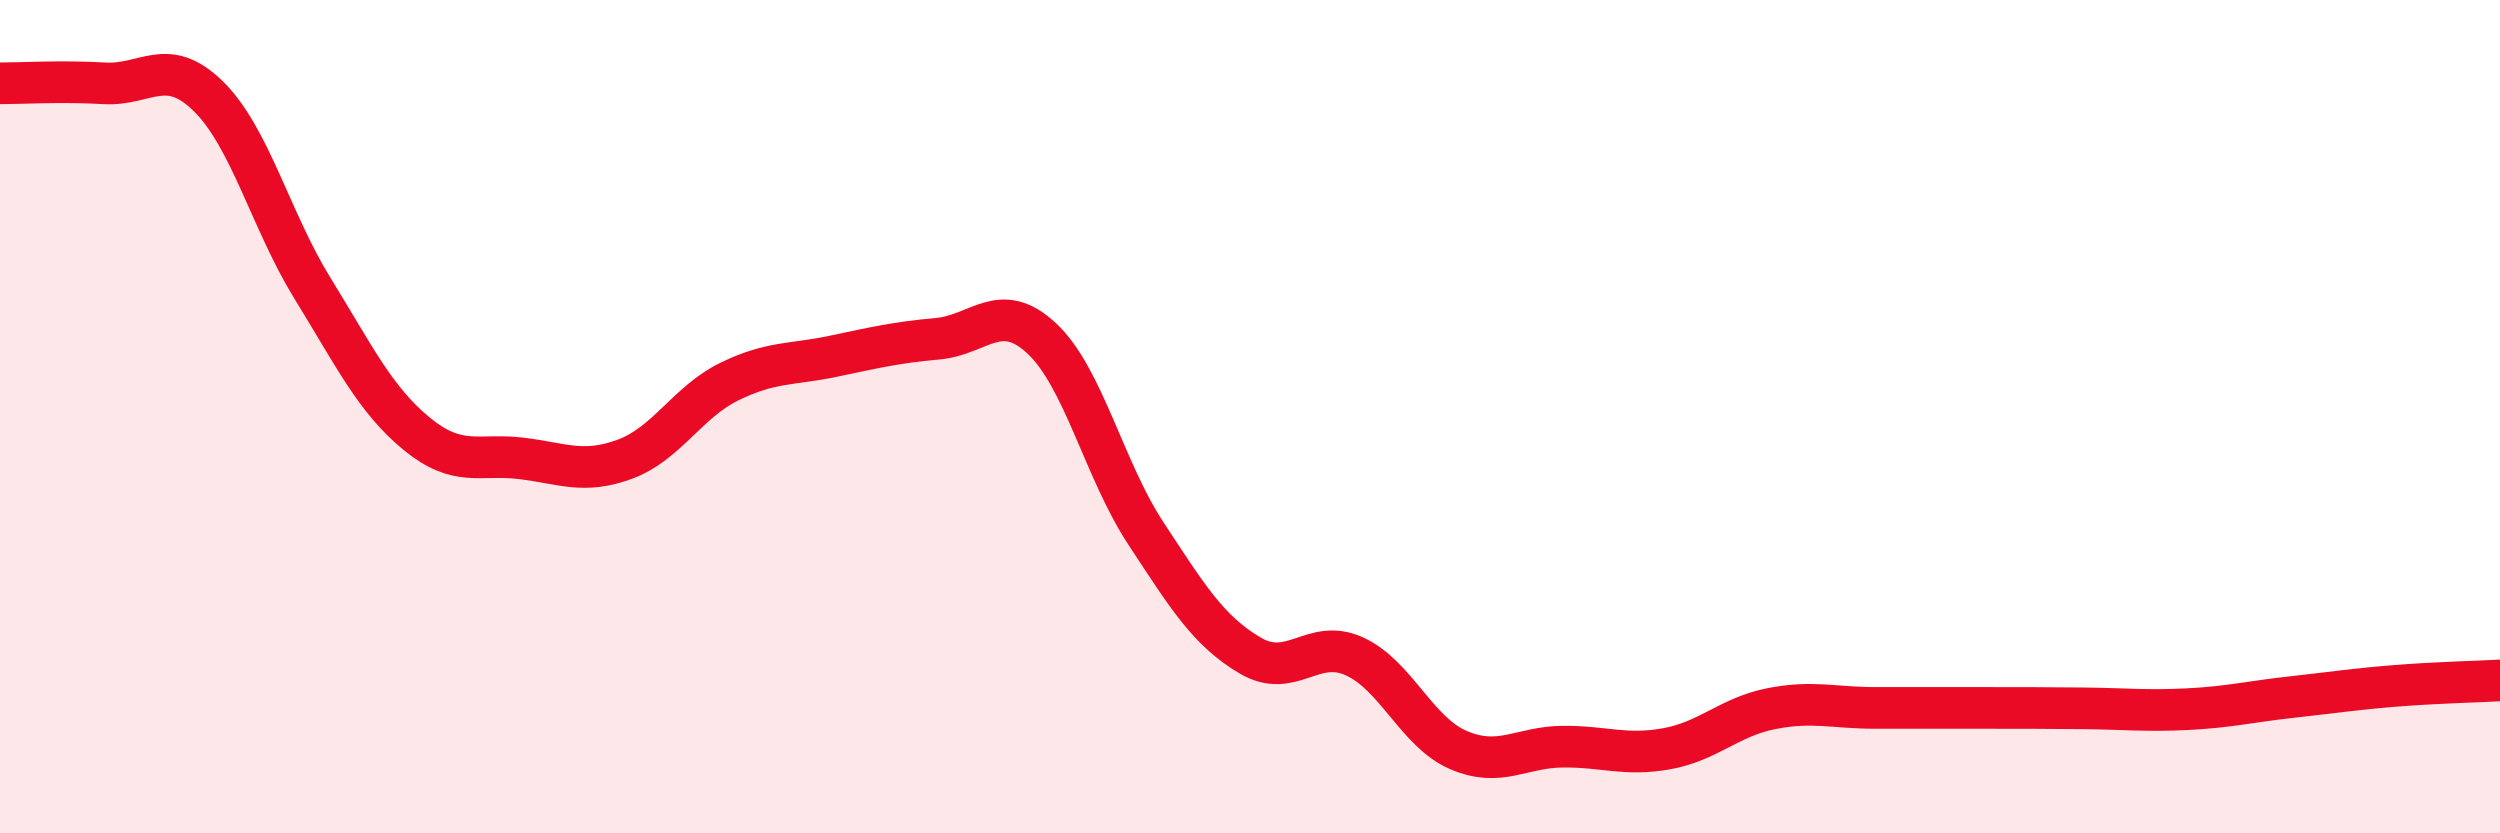
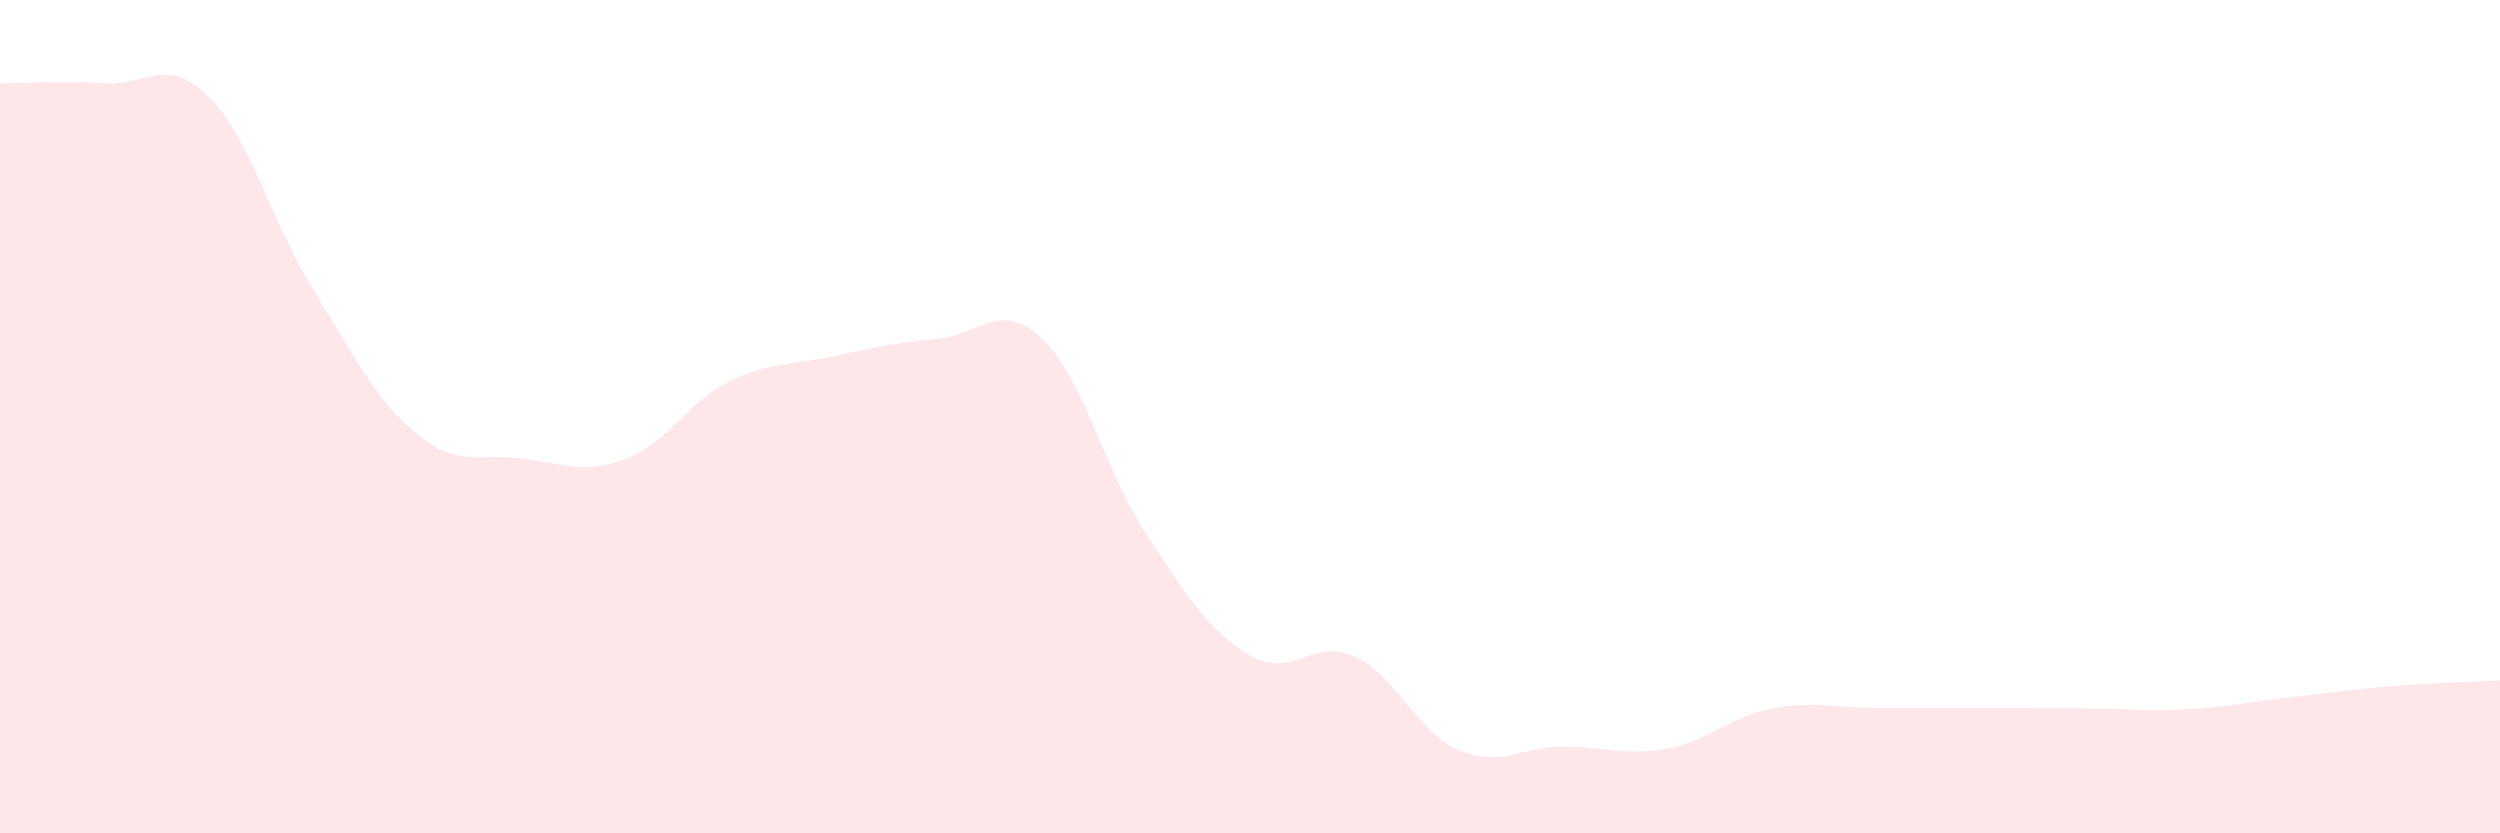
<svg xmlns="http://www.w3.org/2000/svg" width="60" height="20" viewBox="0 0 60 20">
  <path d="M 0,2 C 0.5,2 1.5,1.94 2.5,2 C 3.5,2.06 4,1.33 5,2.31 C 6,3.29 6.5,5.3 7.5,6.92 C 8.5,8.54 9,9.59 10,10.41 C 11,11.23 11.5,10.88 12.5,11 C 13.5,11.12 14,11.39 15,11.02 C 16,10.65 16.5,9.65 17.5,9.16 C 18.5,8.67 19,8.76 20,8.55 C 21,8.34 21.5,8.22 22.5,8.13 C 23.5,8.04 24,7.19 25,8.12 C 26,9.05 26.5,11.28 27.5,12.8 C 28.5,14.32 29,15.14 30,15.73 C 31,16.32 31.5,15.3 32.5,15.75 C 33.5,16.2 34,17.57 35,18 C 36,18.43 36.5,17.93 37.5,17.92 C 38.5,17.91 39,18.15 40,17.97 C 41,17.79 41.5,17.21 42.5,17.01 C 43.5,16.81 44,16.99 45,16.99 C 46,16.99 46.5,16.99 47.5,16.99 C 48.5,16.99 49,16.99 50,17 C 51,17.01 51.5,17.07 52.5,17.02 C 53.5,16.97 54,16.84 55,16.73 C 56,16.62 56.5,16.54 57.5,16.46 C 58.5,16.38 59.5,16.36 60,16.33L60 20L0 20Z" fill="#EB0A25" opacity="0.1" stroke-linecap="round" stroke-linejoin="round" />
-   <path d="M 0,2 C 0.5,2 1.5,1.94 2.5,2 C 3.5,2.06 4,1.33 5,2.31 C 6,3.29 6.5,5.3 7.5,6.92 C 8.5,8.54 9,9.59 10,10.41 C 11,11.23 11.5,10.88 12.5,11 C 13.5,11.12 14,11.39 15,11.02 C 16,10.65 16.5,9.65 17.5,9.16 C 18.5,8.67 19,8.76 20,8.55 C 21,8.34 21.5,8.22 22.5,8.13 C 23.5,8.04 24,7.19 25,8.12 C 26,9.05 26.5,11.28 27.5,12.8 C 28.5,14.32 29,15.14 30,15.73 C 31,16.32 31.5,15.3 32.5,15.75 C 33.5,16.2 34,17.57 35,18 C 36,18.43 36.5,17.93 37.5,17.92 C 38.5,17.91 39,18.15 40,17.97 C 41,17.79 41.5,17.21 42.5,17.01 C 43.5,16.81 44,16.99 45,16.99 C 46,16.99 46.5,16.99 47.5,16.99 C 48.5,16.99 49,16.99 50,17 C 51,17.01 51.5,17.07 52.5,17.02 C 53.5,16.97 54,16.84 55,16.73 C 56,16.62 56.5,16.54 57.5,16.46 C 58.5,16.38 59.5,16.36 60,16.33" stroke="#EB0A25" stroke-width="1" fill="none" stroke-linecap="round" stroke-linejoin="round" />
</svg>